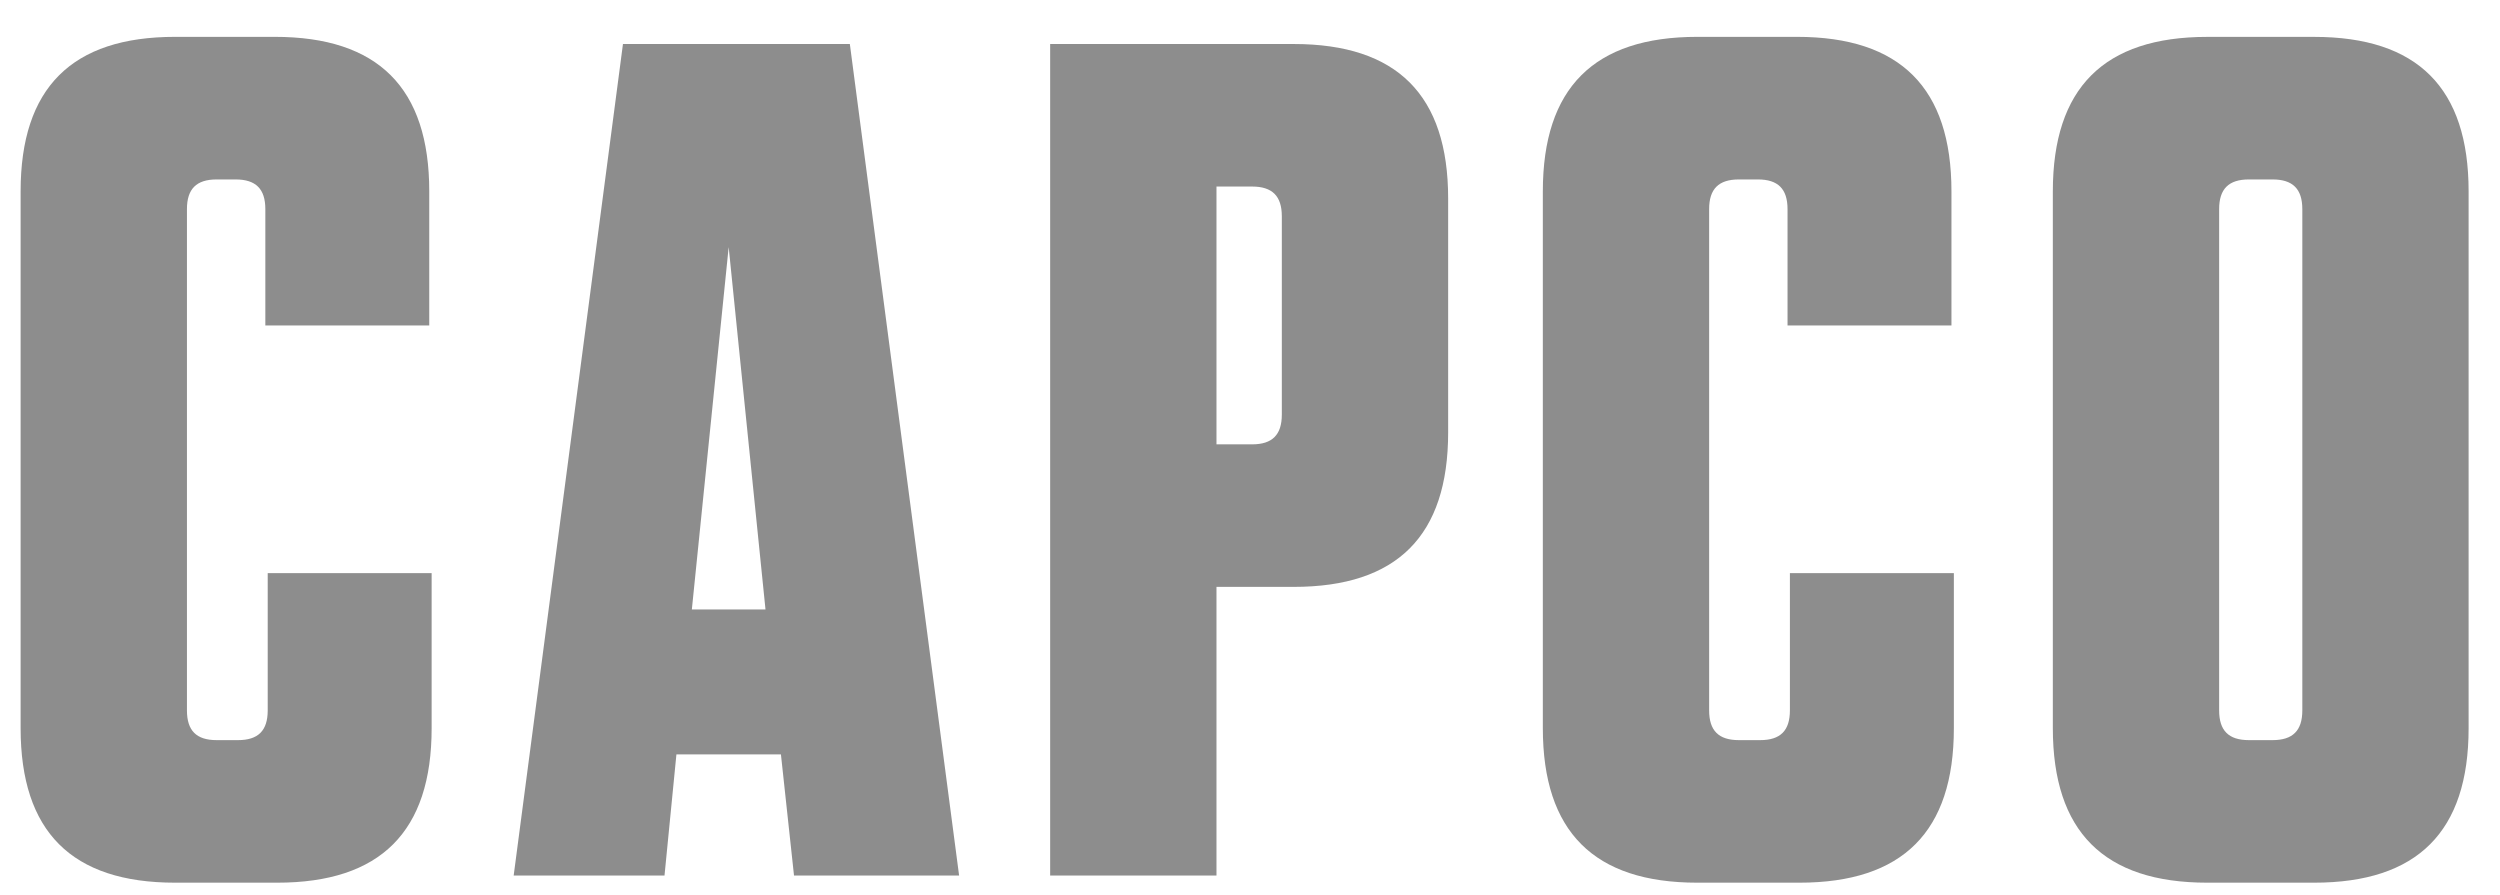
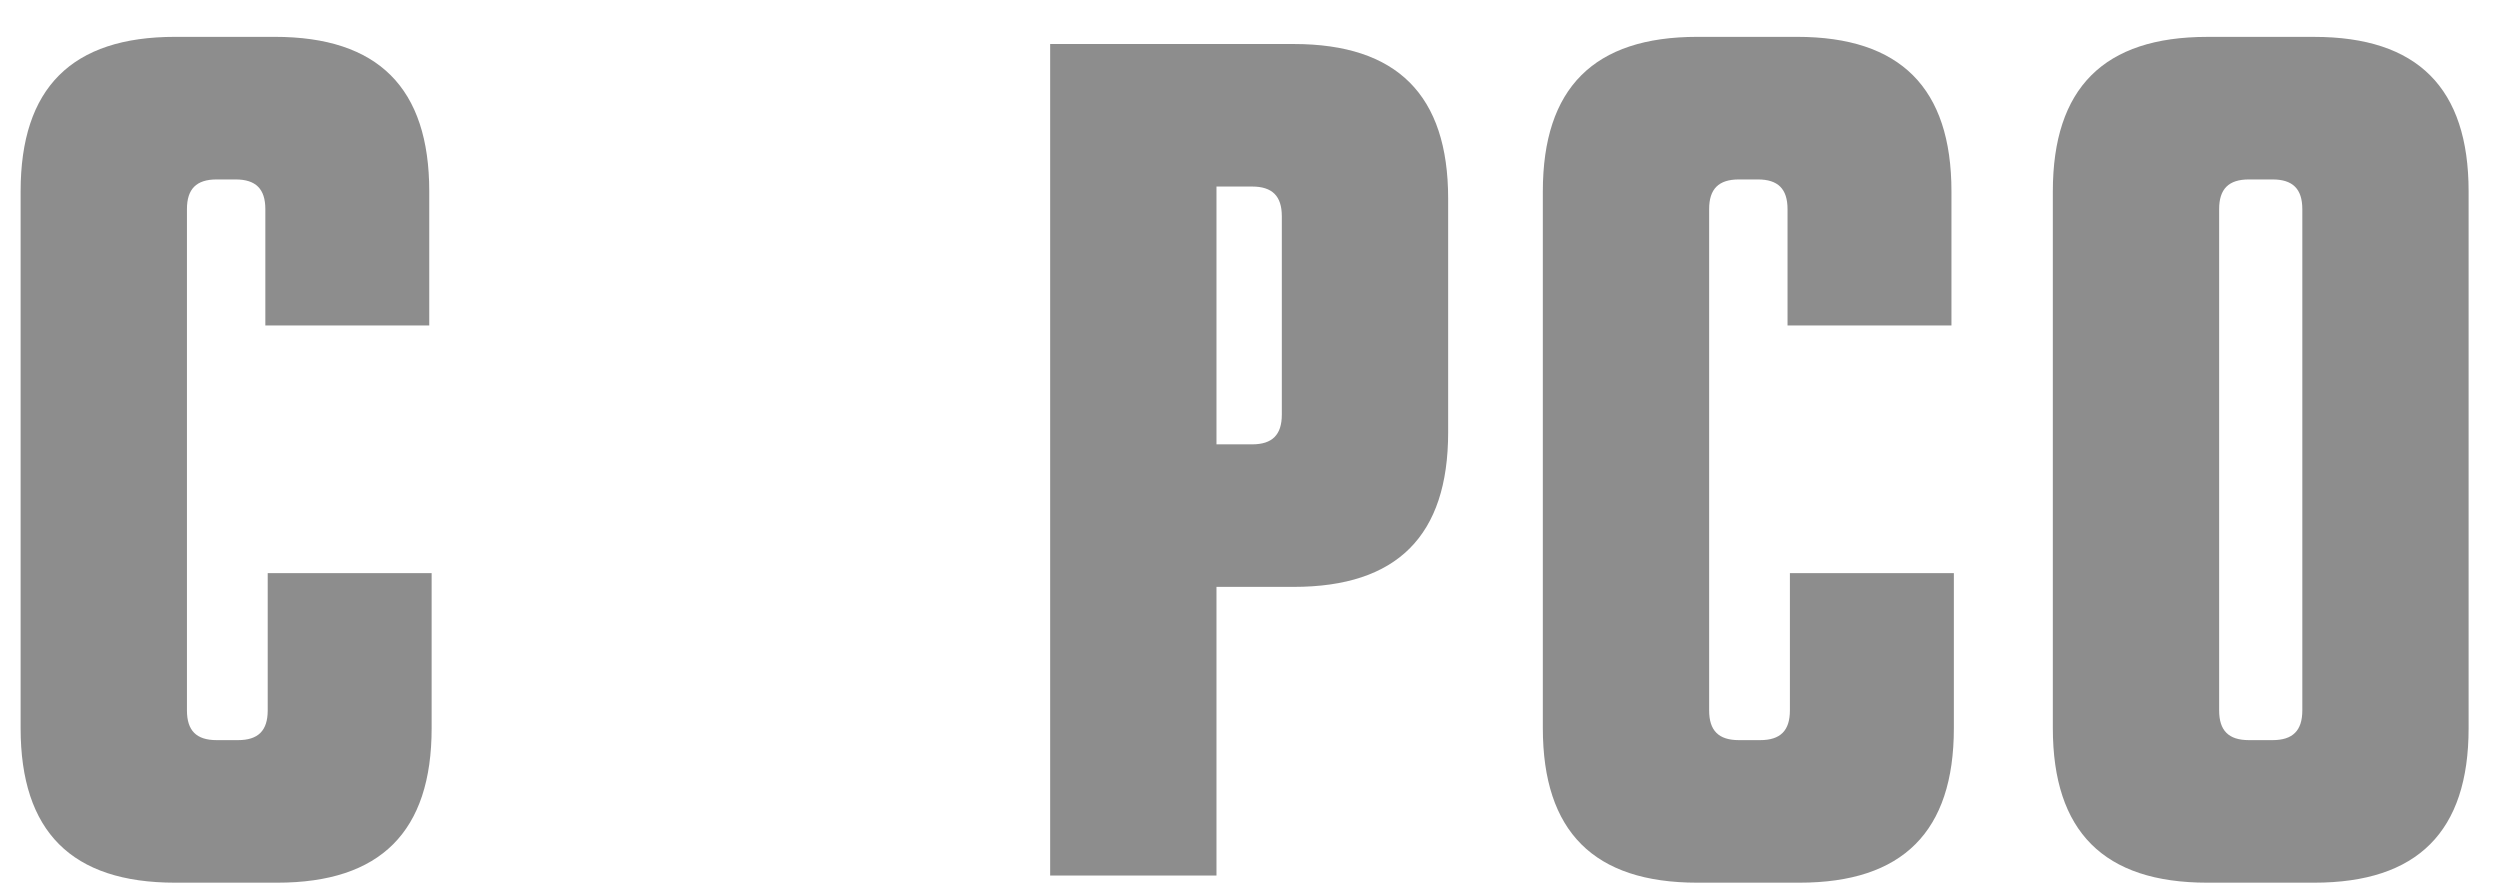
<svg xmlns="http://www.w3.org/2000/svg" width="81" height="29" viewBox="0 0 81 29" fill="none">
  <g clip-path="url(#clip0_155_20545)">
    <path d="M71.9 6.776C71.9 6.122 72.208 5.814 72.863 5.814H73.632C74.286 5.814 74.595 6.122 74.595 6.776V23.018C74.595 23.672 74.286 23.98 73.632 23.98H72.863C72.208 23.98 71.9 23.672 71.9 23.018V6.776ZM71.515 28.599H74.979C78.329 28.599 79.983 26.943 79.983 23.595V6.198C79.983 2.85 78.329 1.195 74.979 1.195H71.515C68.167 1.195 66.512 2.85 66.512 6.198V23.595C66.512 26.943 68.167 28.599 71.515 28.599Z" fill="#1C1C1C" fill-opacity="0.5" />
    <path d="M54.991 28.599H58.301C61.65 28.599 63.305 26.944 63.305 23.595V18.57H57.993V23.017C57.993 23.673 57.685 23.98 57.031 23.98H56.339C55.684 23.98 55.376 23.673 55.376 23.017V6.775C55.376 6.121 55.684 5.814 56.339 5.814H56.955C57.609 5.814 57.916 6.121 57.916 6.775V10.546H63.227V6.198C63.227 2.85 61.572 1.194 58.225 1.194H54.991C51.642 1.194 49.988 2.85 49.988 6.198V23.595C49.988 26.944 51.642 28.599 54.991 28.599Z" fill="#1C1C1C" fill-opacity="0.5" />
-     <path d="M23.609 8.007L24.802 19.746H22.416L23.609 8.007ZM21.916 24.442H25.302L25.726 28.368H31.075L27.535 1.426H20.184L16.643 28.368H21.53L21.916 24.442Z" fill="#1C1C1C" fill-opacity="0.5" />
    <path d="M39.414 6.044H40.568C41.223 6.044 41.531 6.353 41.531 7.006V13.434C41.531 14.088 41.223 14.397 40.568 14.397H39.414V6.044ZM39.414 19.015H41.916C45.265 19.015 46.92 17.36 46.92 14.012V6.429C46.92 3.081 45.265 1.426 41.916 1.426H34.025V28.368H39.414V19.015Z" fill="#1C1C1C" fill-opacity="0.5" />
    <path d="M5.672 28.599H8.982C12.331 28.599 13.985 26.944 13.985 23.595V18.57H8.674V23.017C8.674 23.673 8.366 23.98 7.712 23.98H7.018C6.364 23.98 6.057 23.673 6.057 23.017V6.775C6.057 6.121 6.364 5.814 7.018 5.814H7.634C8.289 5.814 8.597 6.121 8.597 6.775V10.546H13.908V6.198C13.908 2.85 12.253 1.194 8.904 1.194H5.672C2.323 1.194 0.668 2.85 0.668 6.198V23.595C0.668 26.944 2.323 28.599 5.672 28.599Z" fill="#1C1C1C" fill-opacity="0.5" />
  </g>
  <defs>
    <clipPath id="clip0_155_20545">
      <rect width="80" height="28.089" fill="white" transform="translate(0.326 0.852)" />
    </clipPath>
  </defs>
</svg>